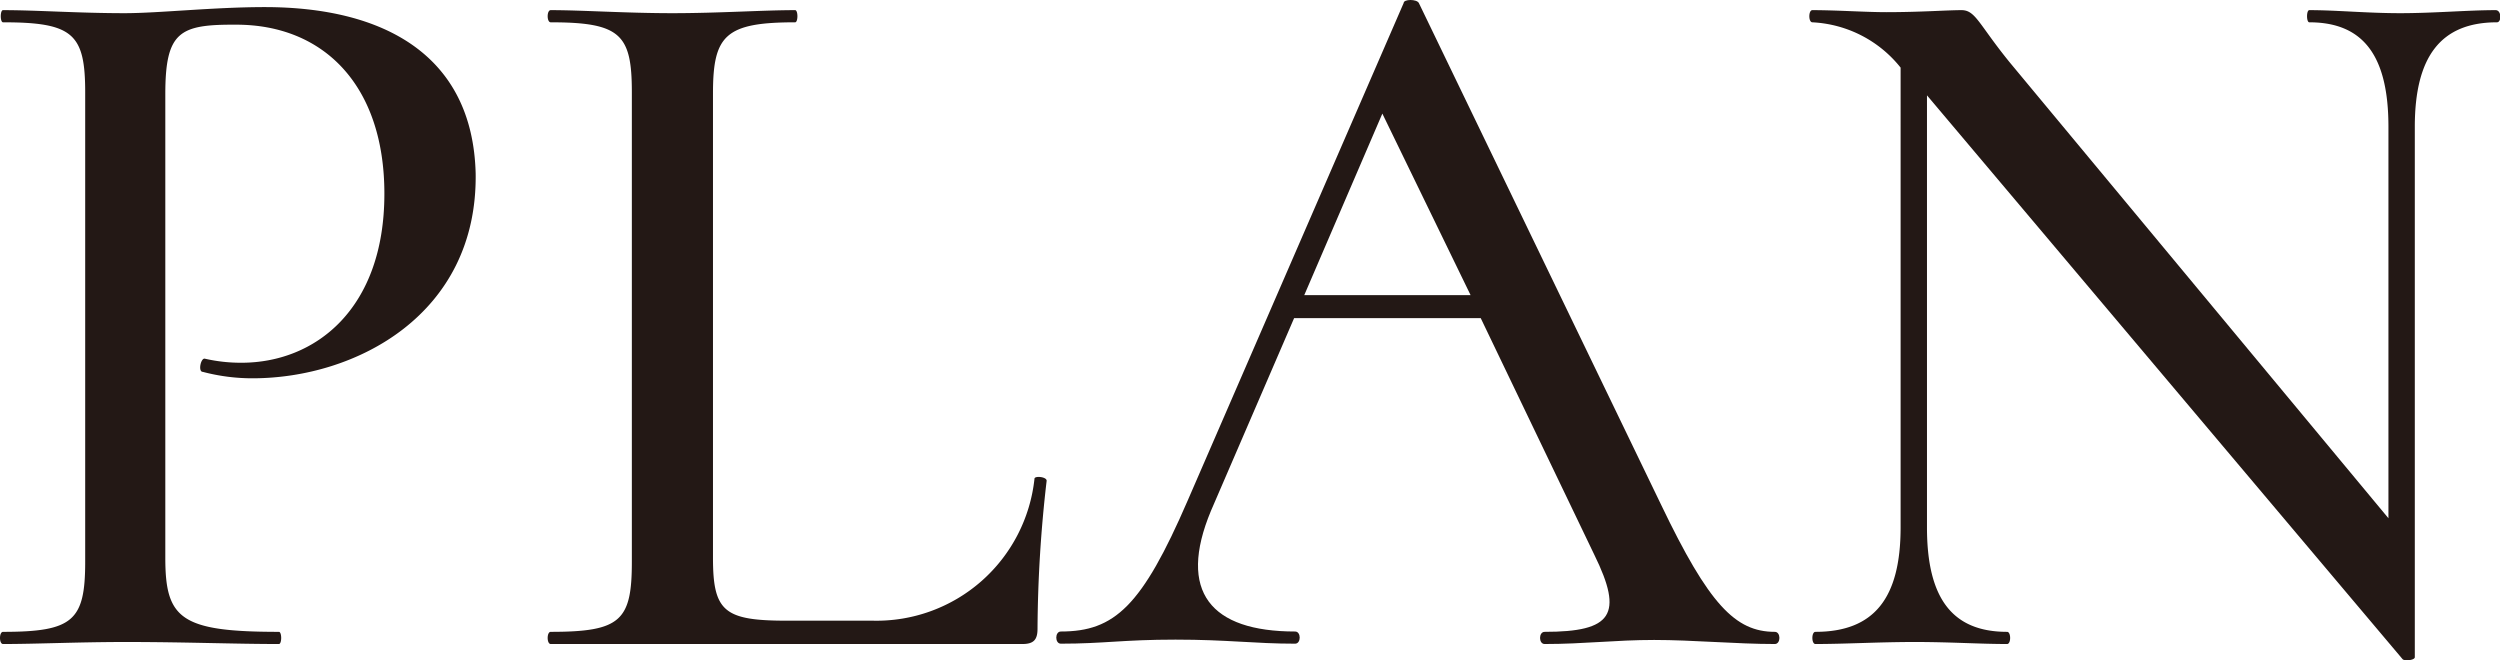
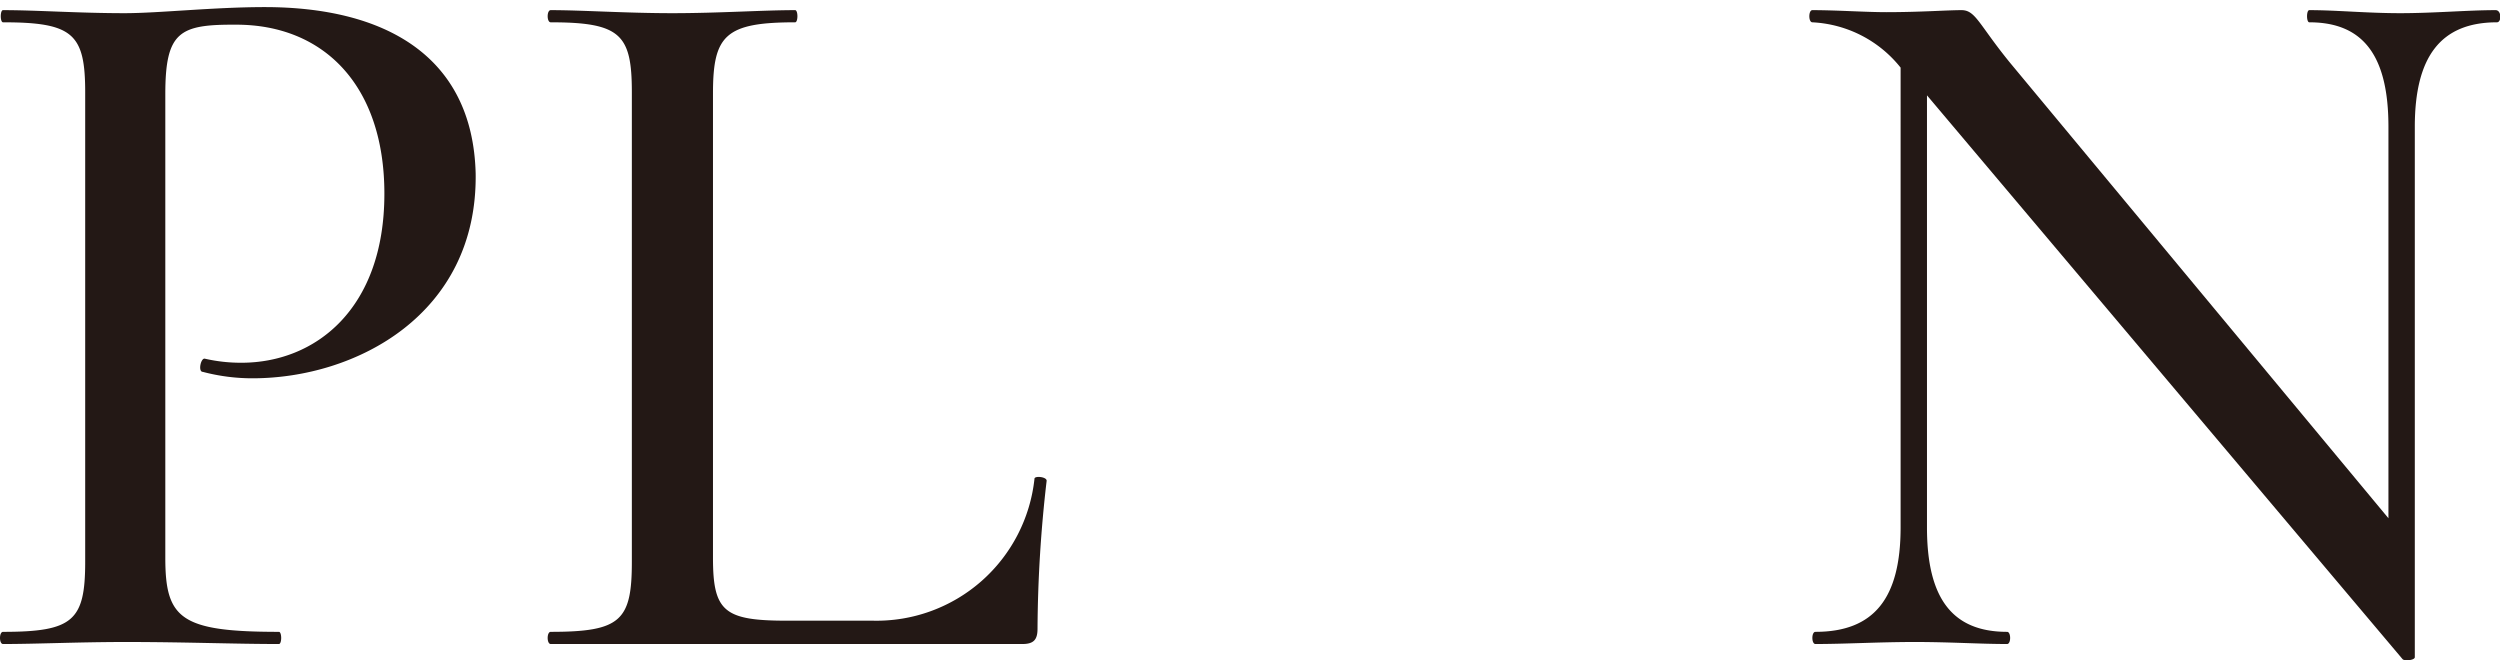
<svg xmlns="http://www.w3.org/2000/svg" id="レイヤー_1" data-name="レイヤー 1" viewBox="0 0 73.95 19.53">
  <defs>
    <style>.cls-1{fill:#231815;}</style>
  </defs>
  <path class="cls-1" d="M8.25,18.69c.09,0,.09.36,0,.36-1.32,0-2.79-.06-4.53-.06-1.38,0-2.64.06-3.63.06-.12,0-.12-.36,0-.36,2.07,0,2.43-.33,2.43-2.07V2.73C2.52,1,2.16.66.09.66,0,.66,0,.3.09.3c1,0,2.22.09,3.6.09,1,0,2.64-.18,4.14-.18,3.51,0,6.15,1.41,6.24,4.92.06,4.17-3.54,6.06-6.6,6.06A5.73,5.73,0,0,1,6,11c-.15,0-.06-.42.06-.39a4.76,4.76,0,0,0,1.08.12c2.19,0,4.23-1.59,4.23-5,0-3.21-1.8-5-4.38-5C5.31.72,4.89.93,4.89,2.79V16.5C4.89,18.3,5.34,18.69,8.25,18.69Z" />
  <path class="cls-1" d="M21.09,16.5c0,1.59.33,1.86,2.19,1.86h2.55a4.7,4.7,0,0,0,4.77-4.2c0-.09.36-.06.36.06a39.45,39.45,0,0,0-.27,4.38c0,.33-.12.45-.45.45H16.29c-.12,0-.12-.36,0-.36,2.07,0,2.4-.33,2.4-2.07V2.73c0-1.71-.33-2.07-2.4-2.07-.12,0-.12-.36,0-.36.93,0,2.22.09,3.6.09S22.56.3,23.52.3c.09,0,.09.36,0,.36-2.07,0-2.43.39-2.43,2.1Z" />
-   <path class="cls-1" d="M52.5,19.05c-1.14,0-2.43-.12-3.57-.12s-2.07.12-3.24.12c-.18,0-.18-.36,0-.36,2,0,2.34-.51,1.47-2.28l-3.36-7H38.28l-2.46,5.7c-1,2.4,0,3.57,2.49,3.57.18,0,.18.36,0,.36-1.2,0-2-.12-3.54-.12s-2.13.12-3.39.12c-.18,0-.18-.36,0-.36,1.59,0,2.4-.75,3.75-3.87L41.52.09c0-.12.39-.12.45,0l7.17,14.85c1.41,2.94,2.19,3.75,3.36,3.75C52.68,18.69,52.68,19.05,52.5,19.05Zm-9-10.32L40.89,3.36,38.58,8.73Z" />
  <path class="cls-1" d="M73.86.66c-1.65,0-2.43,1-2.43,3.09V19.44c0,.09-.3.12-.36.06L57,2.82V15.6c0,2.1.75,3.09,2.37,3.09.12,0,.12.36,0,.36-.81,0-1.68-.06-2.73-.06s-2.07.06-2.94.06c-.12,0-.12-.36,0-.36,1.74,0,2.52-1,2.52-3.09V2A3.56,3.56,0,0,0,53.61.66c-.12,0-.12-.36,0-.36.72,0,1.56.06,2.19.06,1,0,1.8-.06,2.22-.06s.51.42,1.44,1.56L70.65,15.33V3.75c0-2.07-.72-3.09-2.34-3.09-.09,0-.09-.36,0-.36C69.12.3,70,.39,71,.39s2-.09,2.82-.09C74,.3,74,.66,73.86.66Z" />
</svg>